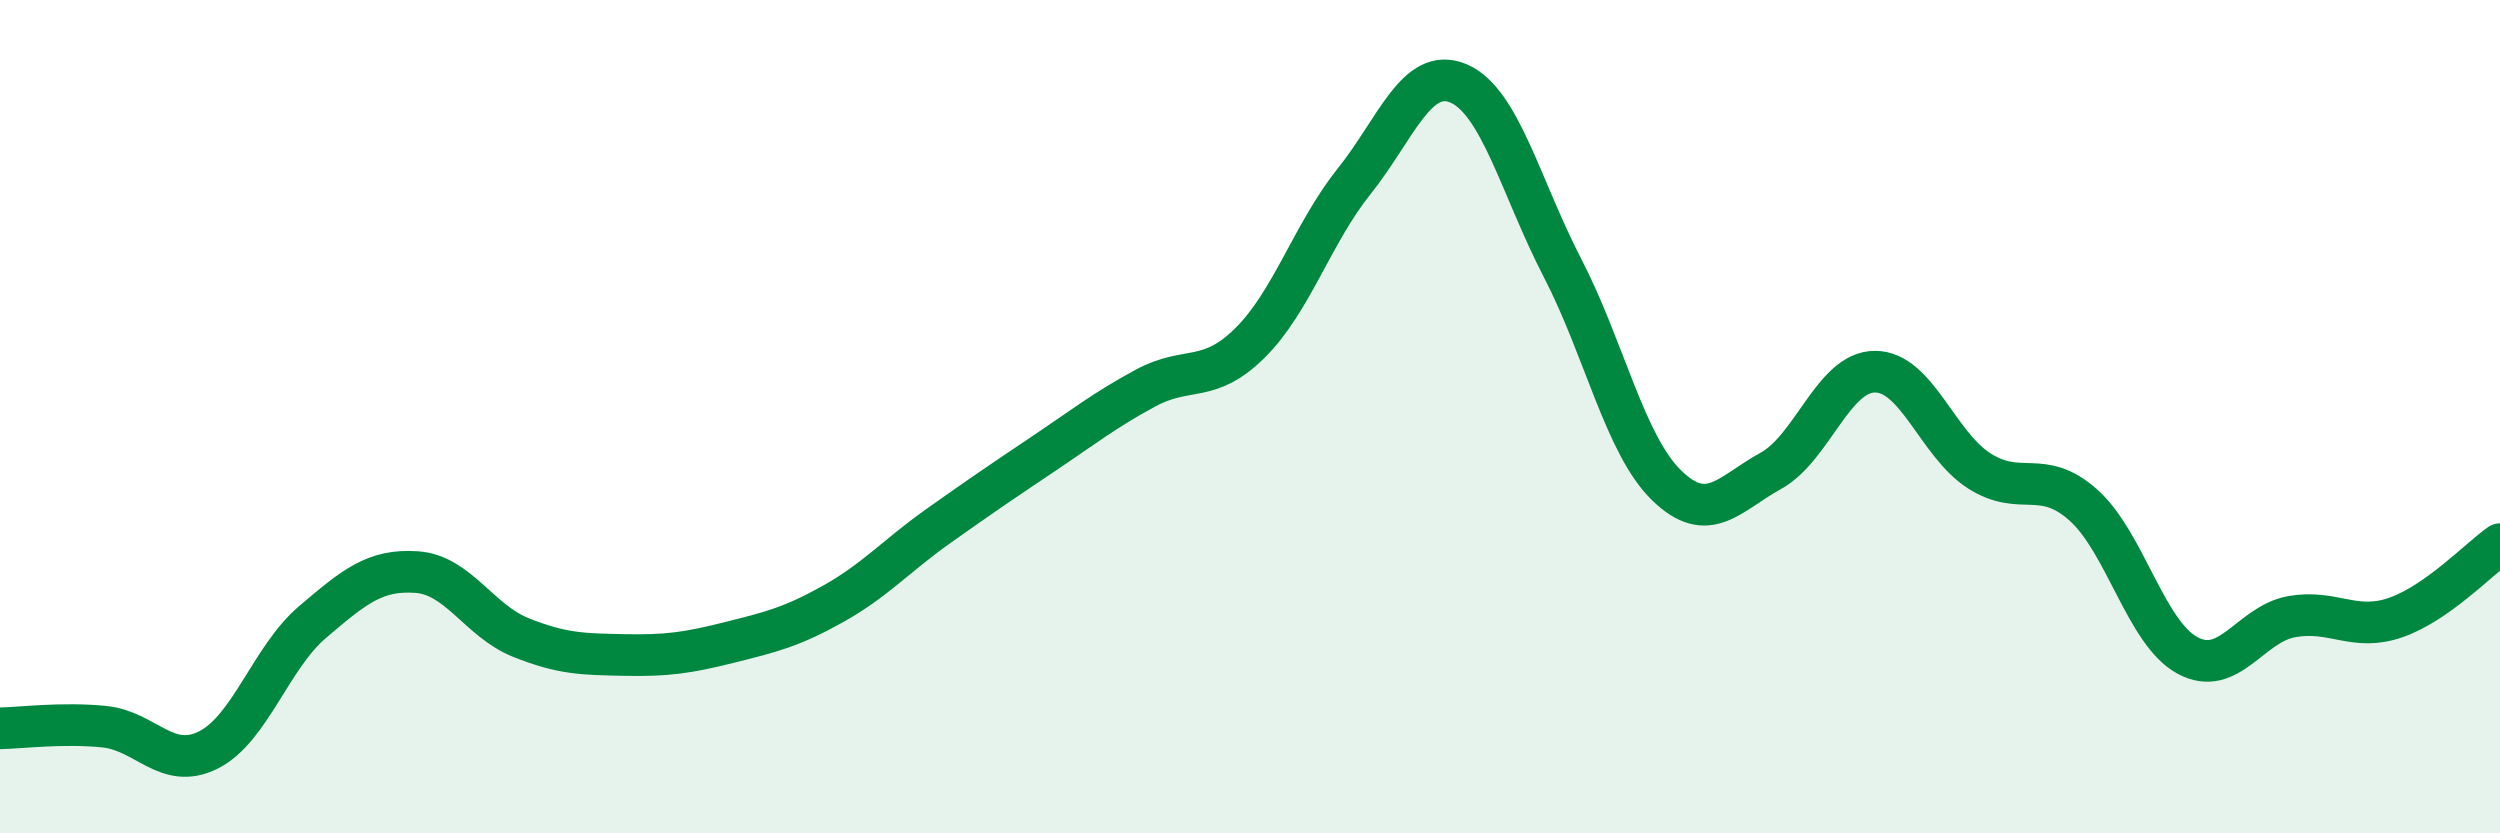
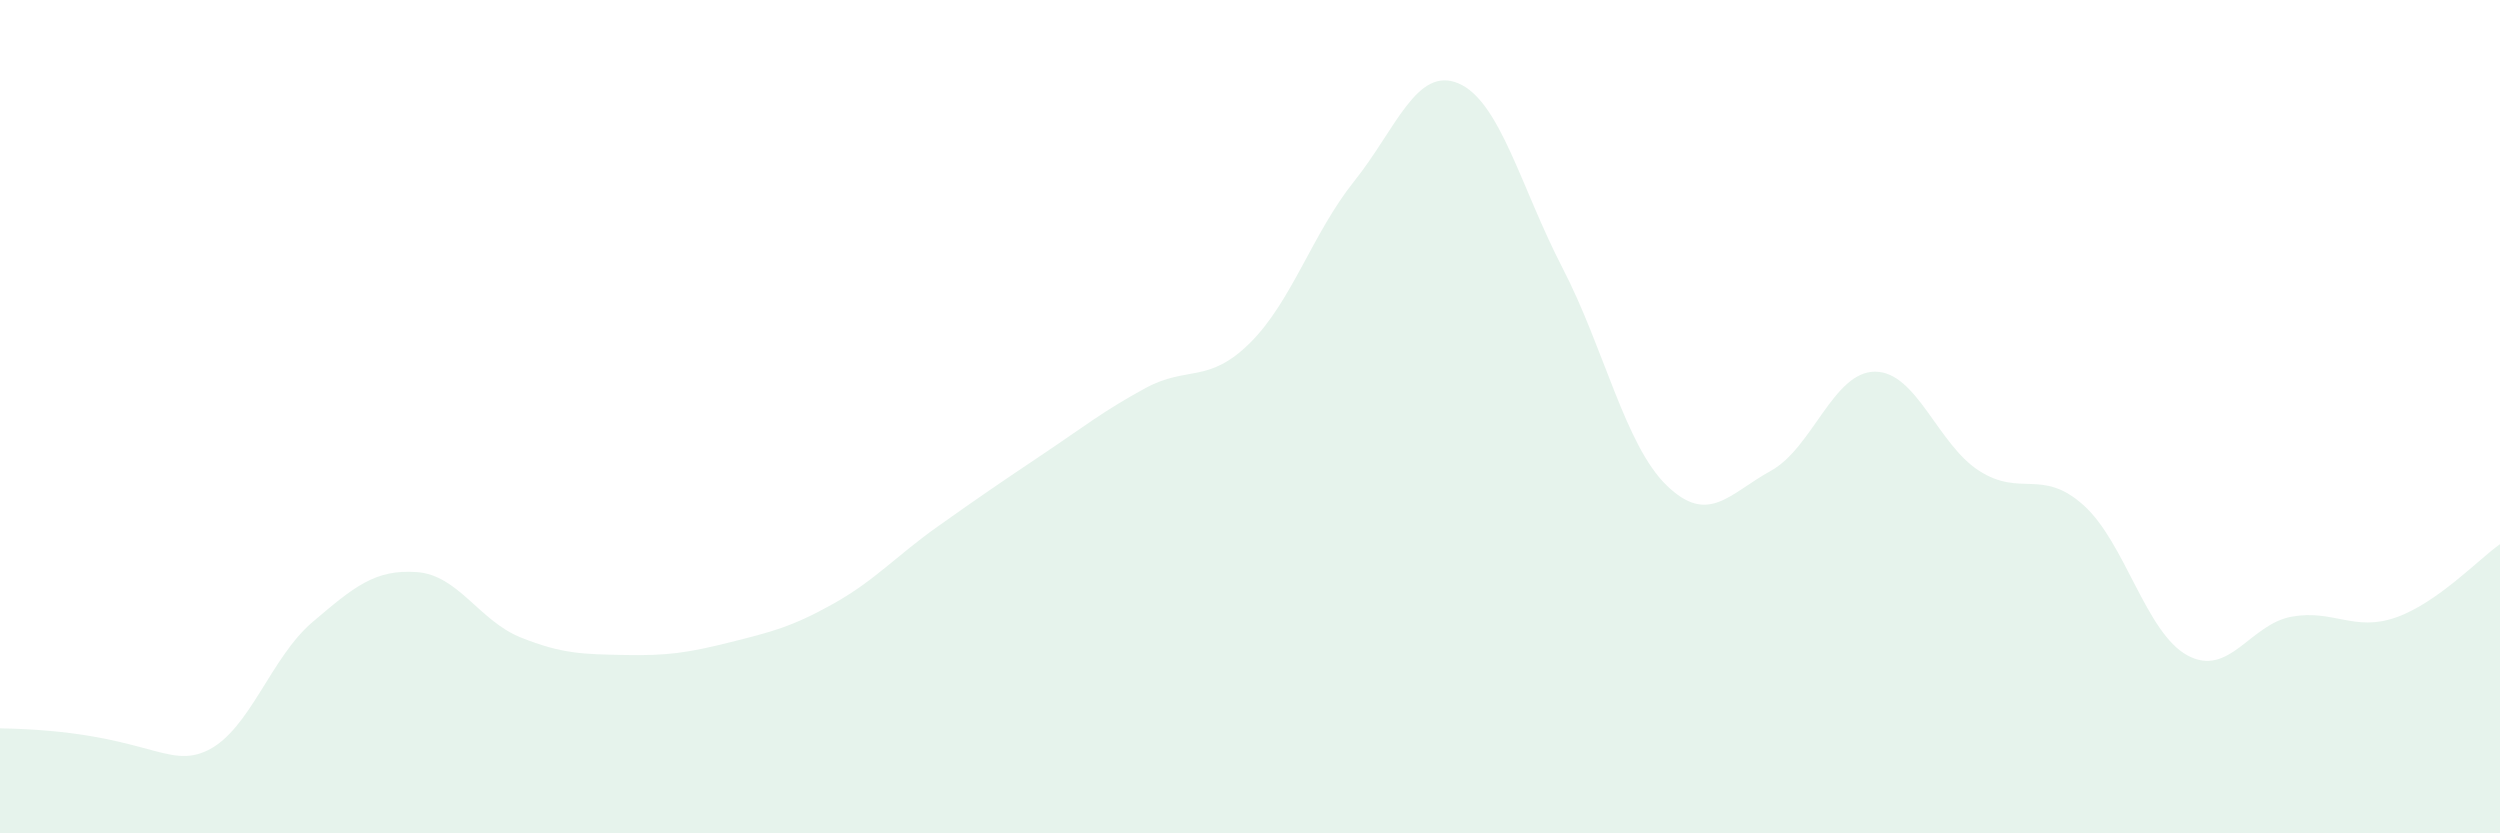
<svg xmlns="http://www.w3.org/2000/svg" width="60" height="20" viewBox="0 0 60 20">
-   <path d="M 0,17.48 C 0.5,17.47 1.5,17.34 2.5,17.44 C 3.5,17.54 4,18.5 5,18 C 6,17.5 6.5,15.78 7.5,14.93 C 8.5,14.08 9,13.66 10,13.73 C 11,13.8 11.5,14.9 12.5,15.3 C 13.5,15.7 14,15.7 15,15.72 C 16,15.74 16.5,15.67 17.5,15.42 C 18.5,15.17 19,15.05 20,14.49 C 21,13.93 21.5,13.35 22.5,12.64 C 23.5,11.93 24,11.59 25,10.92 C 26,10.25 26.5,9.85 27.5,9.31 C 28.5,8.77 29,9.22 30,8.23 C 31,7.24 31.5,5.6 32.5,4.35 C 33.5,3.1 34,1.58 35,2 C 36,2.42 36.5,4.5 37.5,6.43 C 38.5,8.36 39,10.68 40,11.65 C 41,12.62 41.5,11.85 42.5,11.3 C 43.5,10.75 44,8.92 45,8.92 C 46,8.92 46.5,10.66 47.5,11.3 C 48.5,11.94 49,11.23 50,12.12 C 51,13.01 51.5,15.19 52.5,15.73 C 53.5,16.27 54,14.98 55,14.8 C 56,14.62 56.5,15.17 57.5,14.82 C 58.5,14.47 59.5,13.41 60,13.06L60 20L0 20Z" fill="#008740" opacity="0.1" stroke-linecap="round" stroke-linejoin="round" />
-   <path d="M 0,17.48 C 0.5,17.47 1.5,17.34 2.5,17.44 C 3.5,17.54 4,18.5 5,18 C 6,17.5 6.5,15.78 7.5,14.93 C 8.5,14.08 9,13.66 10,13.73 C 11,13.8 11.5,14.9 12.5,15.3 C 13.5,15.7 14,15.7 15,15.72 C 16,15.74 16.5,15.67 17.5,15.42 C 18.5,15.17 19,15.05 20,14.49 C 21,13.93 21.5,13.35 22.5,12.64 C 23.5,11.93 24,11.59 25,10.92 C 26,10.25 26.5,9.85 27.5,9.31 C 28.5,8.77 29,9.22 30,8.23 C 31,7.24 31.5,5.6 32.5,4.35 C 33.5,3.1 34,1.58 35,2 C 36,2.42 36.5,4.5 37.5,6.43 C 38.5,8.36 39,10.68 40,11.65 C 41,12.62 41.5,11.85 42.5,11.3 C 43.5,10.75 44,8.92 45,8.92 C 46,8.92 46.5,10.66 47.5,11.3 C 48.5,11.94 49,11.23 50,12.12 C 51,13.01 51.5,15.19 52.5,15.73 C 53.5,16.27 54,14.98 55,14.8 C 56,14.62 56.5,15.17 57.5,14.82 C 58.5,14.47 59.5,13.41 60,13.06" stroke="#008740" stroke-width="1" fill="none" stroke-linecap="round" stroke-linejoin="round" />
+   <path d="M 0,17.48 C 3.5,17.54 4,18.5 5,18 C 6,17.5 6.5,15.78 7.5,14.93 C 8.5,14.08 9,13.66 10,13.73 C 11,13.8 11.5,14.9 12.5,15.3 C 13.5,15.7 14,15.7 15,15.72 C 16,15.74 16.5,15.67 17.5,15.42 C 18.5,15.17 19,15.05 20,14.49 C 21,13.93 21.5,13.35 22.5,12.64 C 23.5,11.93 24,11.59 25,10.92 C 26,10.25 26.5,9.85 27.5,9.31 C 28.5,8.77 29,9.22 30,8.23 C 31,7.24 31.5,5.6 32.5,4.35 C 33.5,3.1 34,1.58 35,2 C 36,2.42 36.5,4.5 37.5,6.43 C 38.5,8.36 39,10.68 40,11.65 C 41,12.62 41.5,11.85 42.5,11.3 C 43.5,10.75 44,8.92 45,8.92 C 46,8.92 46.5,10.66 47.5,11.3 C 48.5,11.94 49,11.23 50,12.12 C 51,13.01 51.5,15.19 52.5,15.73 C 53.5,16.27 54,14.98 55,14.8 C 56,14.62 56.5,15.17 57.5,14.82 C 58.5,14.47 59.5,13.41 60,13.06L60 20L0 20Z" fill="#008740" opacity="0.1" stroke-linecap="round" stroke-linejoin="round" />
</svg>